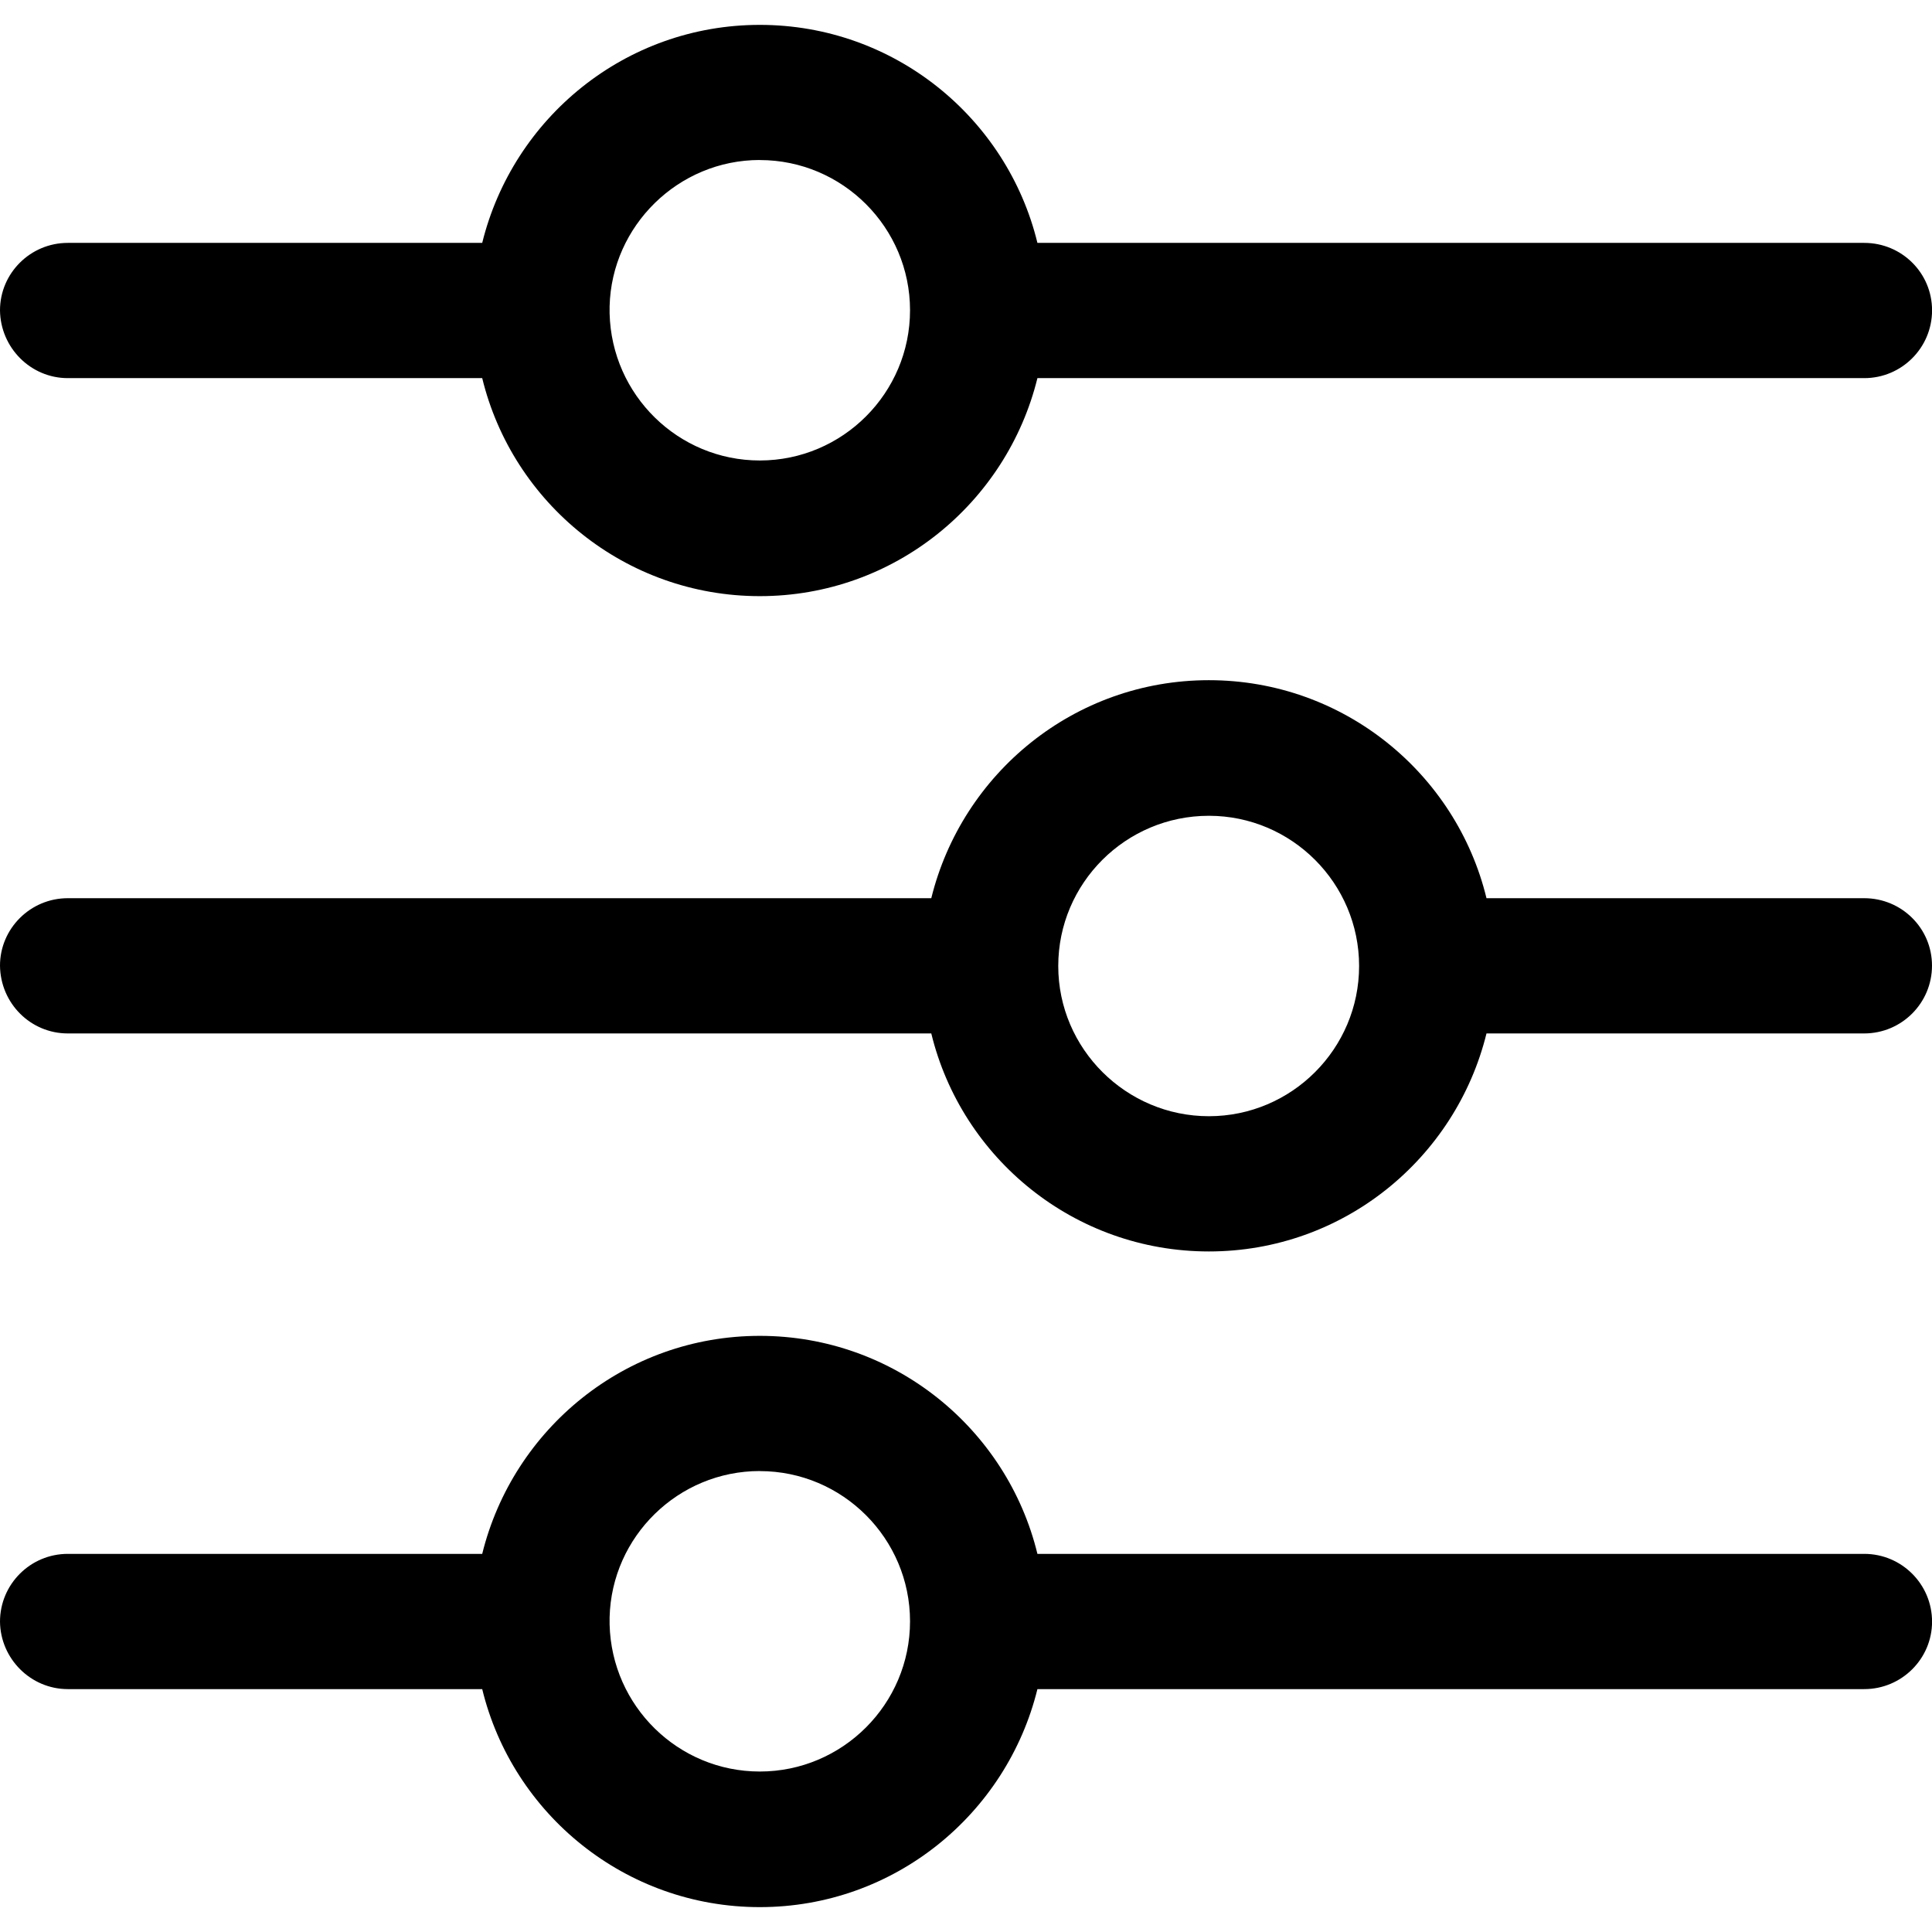
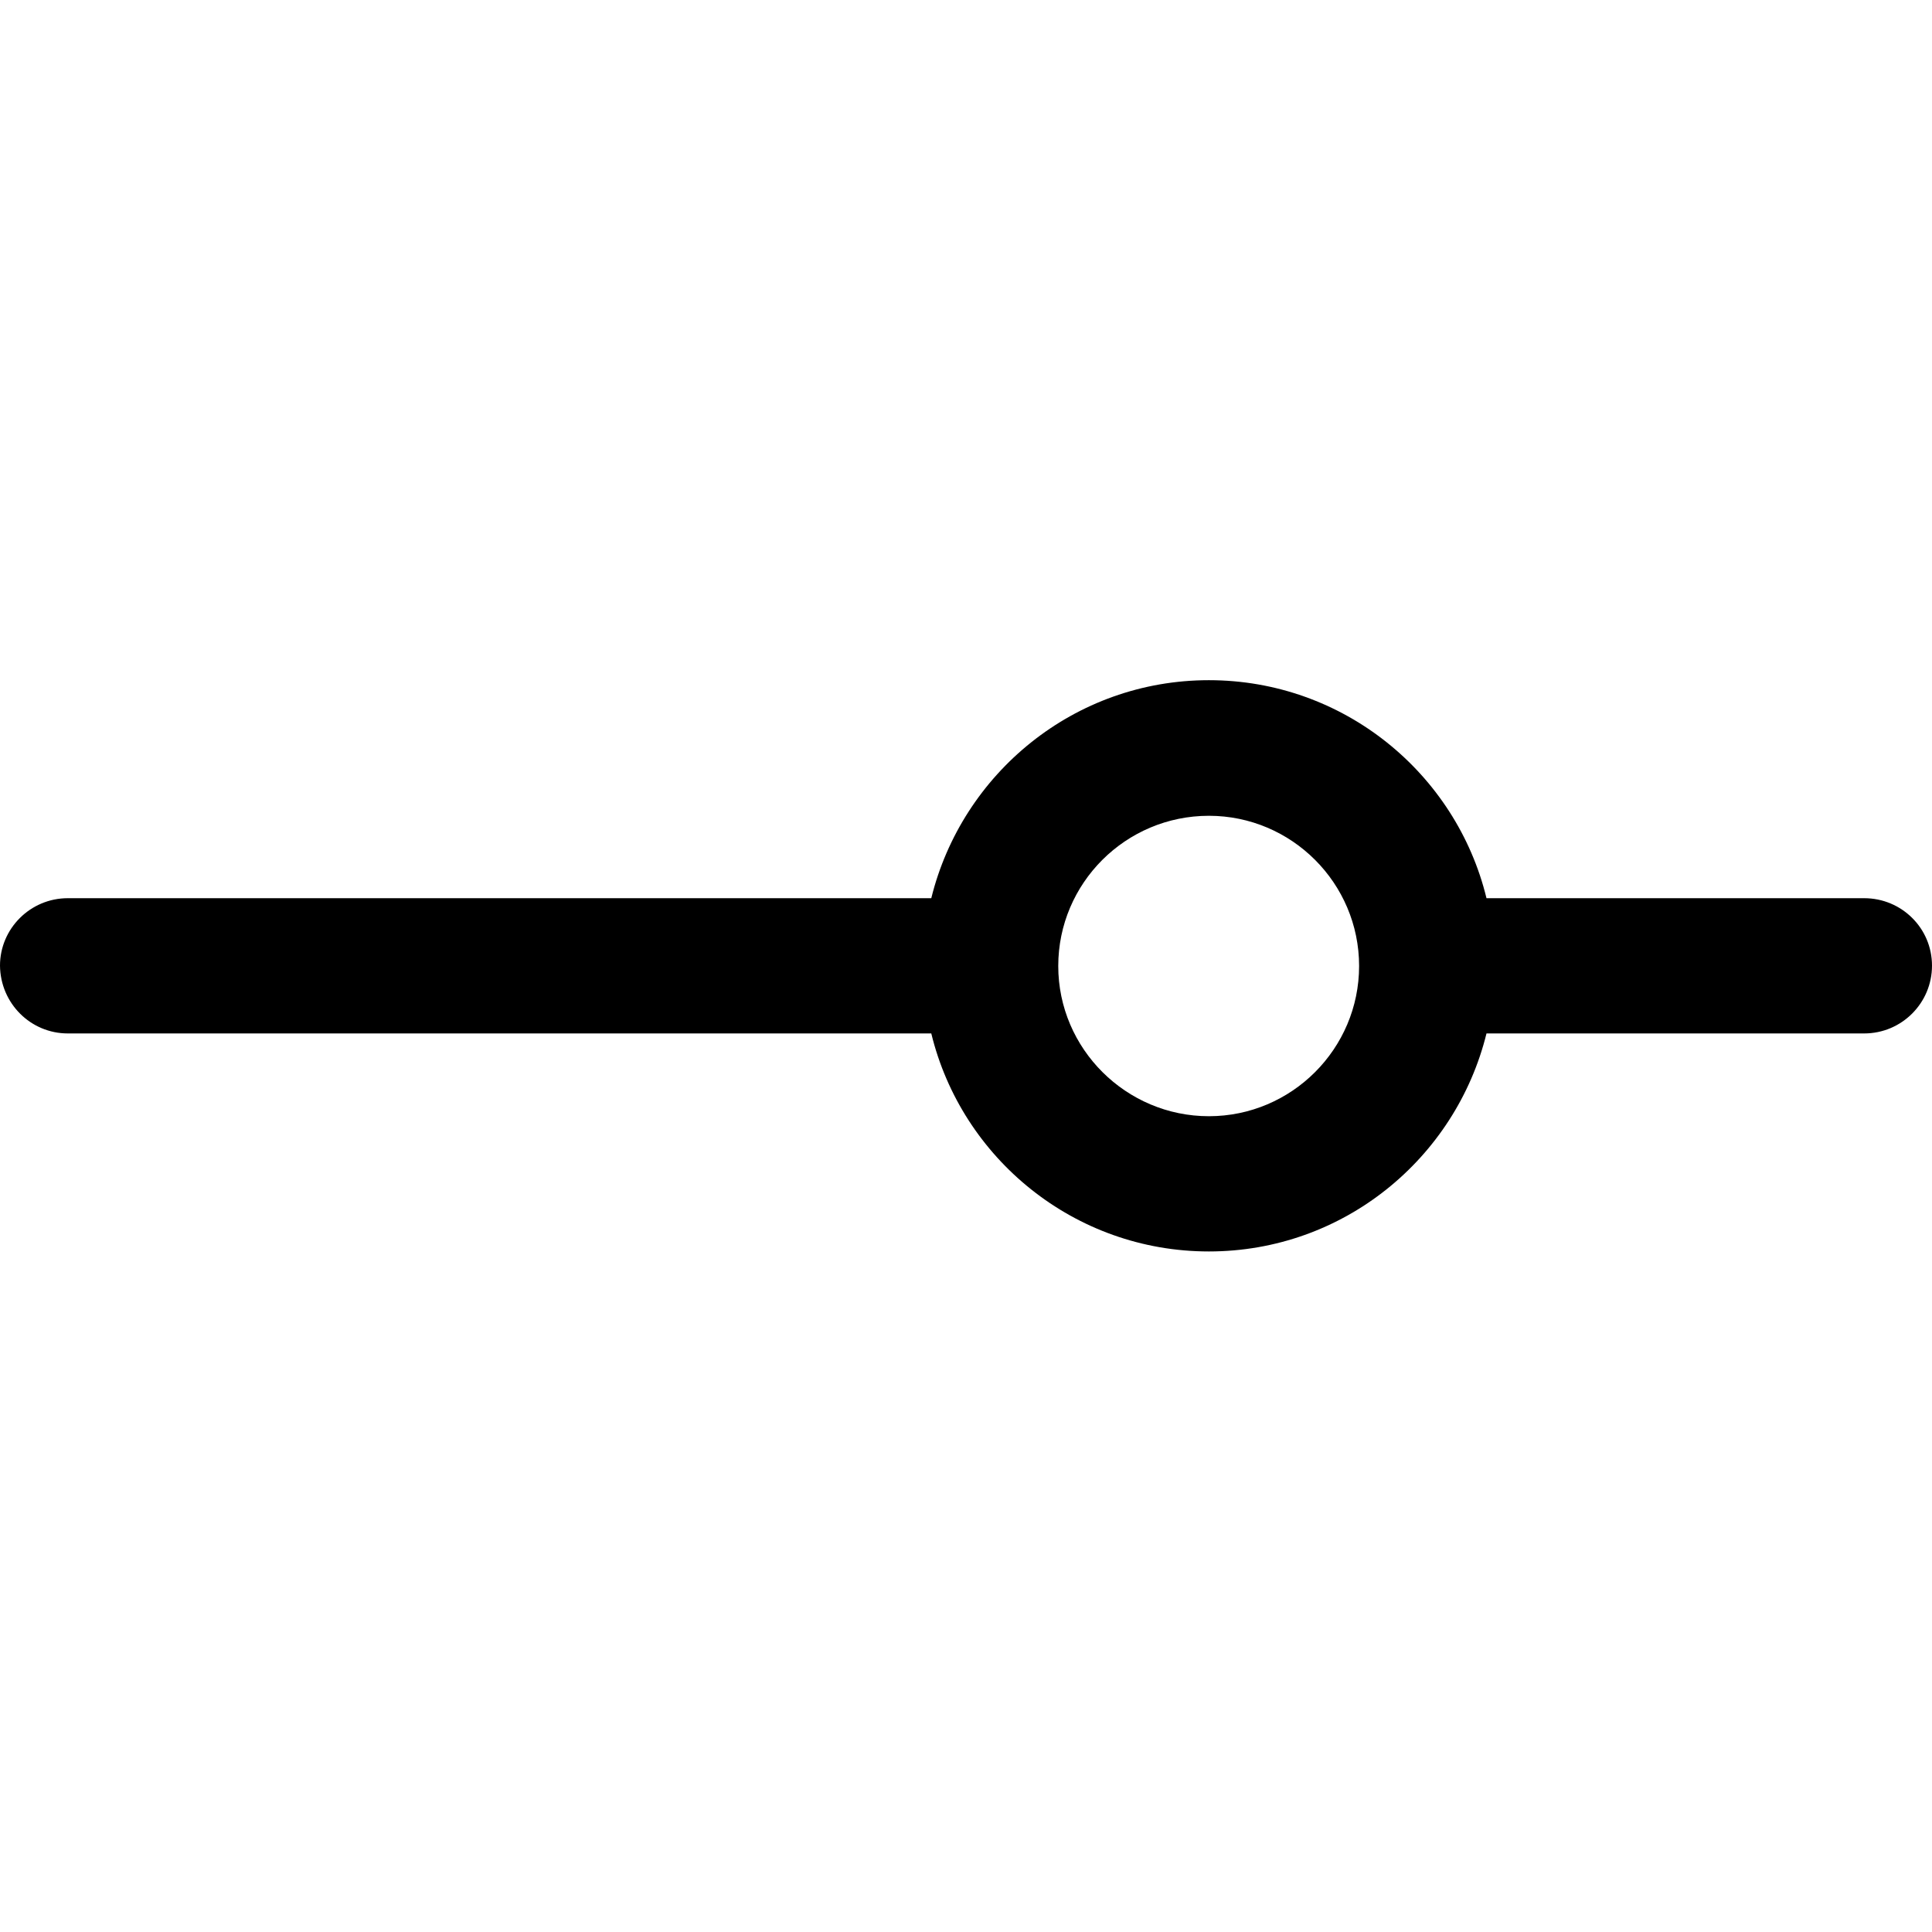
<svg xmlns="http://www.w3.org/2000/svg" version="1.1" width="32" height="32" viewBox="0 0 32 32">
  <title>levels</title>
  <path d="M1.123 17.117h14.302c0.503 2.070 2.371 3.611 4.598 3.611s4.088-1.541 4.598-3.611h6.256c0.62 0 1.123-0.503 1.123-1.123s-0.503-1.117-1.123-1.117h-6.256c-0.503-2.070-2.371-3.611-4.598-3.611s-4.088 1.541-4.598 3.611h-14.302c-0.62 0-1.123 0.503-1.123 1.117 0.007 0.627 0.509 1.123 1.123 1.123zM20.023 13.512c1.371 0 2.488 1.117 2.488 2.488s-1.117 2.488-2.488 2.488-2.495-1.117-2.495-2.488 1.117-2.488 2.495-2.488z" />
-   <path d="M1.123 27.977h6.864c0.503 2.070 2.371 3.611 4.598 3.611s4.088-1.541 4.598-3.611h13.695c0.62 0 1.123-0.503 1.123-1.117 0-0.62-0.503-1.123-1.123-1.123h-13.695c-0.503-2.070-2.371-3.611-4.598-3.611s-4.088 1.541-4.598 3.611h-6.864c-0.62 0-1.123 0.503-1.123 1.123 0.007 0.614 0.509 1.117 1.123 1.117zM12.585 24.366c1.371 0 2.488 1.117 2.488 2.488s-1.117 2.488-2.488 2.488c-1.352 0-2.455-1.084-2.488-2.436 0-0.020 0-0.039 0-0.059s0-0.039 0-0.059c0.033-1.339 1.136-2.423 2.488-2.423z" />
-   <path d="M1.123 6.263h6.864c0.503 2.070 2.371 3.611 4.598 3.611s4.088-1.541 4.598-3.611h13.695c0.62 0 1.123-0.503 1.123-1.123s-0.503-1.117-1.123-1.117h-13.695c-0.503-2.070-2.371-3.611-4.598-3.611s-4.088 1.541-4.598 3.611h-6.864c-0.62 0-1.123 0.503-1.123 1.117 0.007 0.62 0.509 1.123 1.123 1.123zM12.585 2.651c1.371 0 2.488 1.117 2.488 2.488s-1.117 2.488-2.488 2.488c-1.352 0-2.455-1.084-2.488-2.436 0-0.020 0-0.039 0-0.059s0-0.039 0-0.059c0.033-1.332 1.136-2.423 2.488-2.423z" />
</svg>